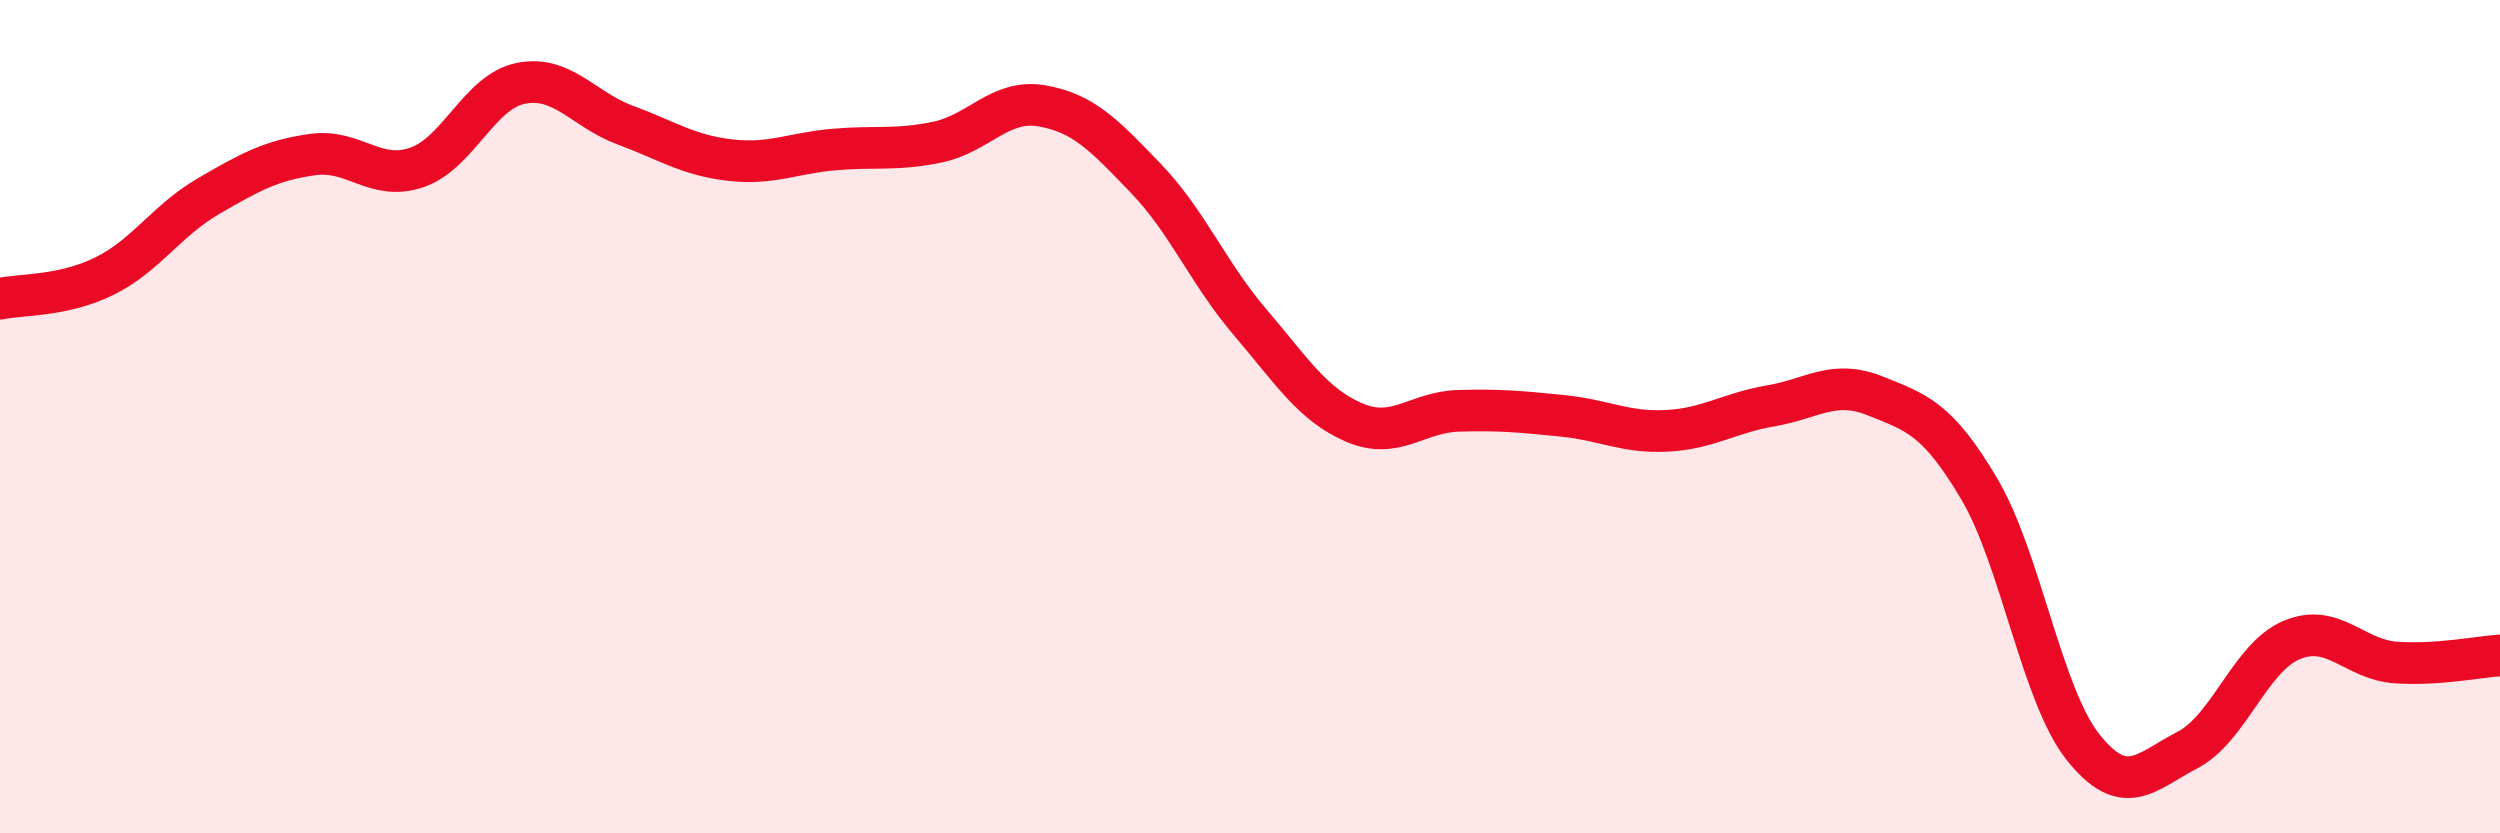
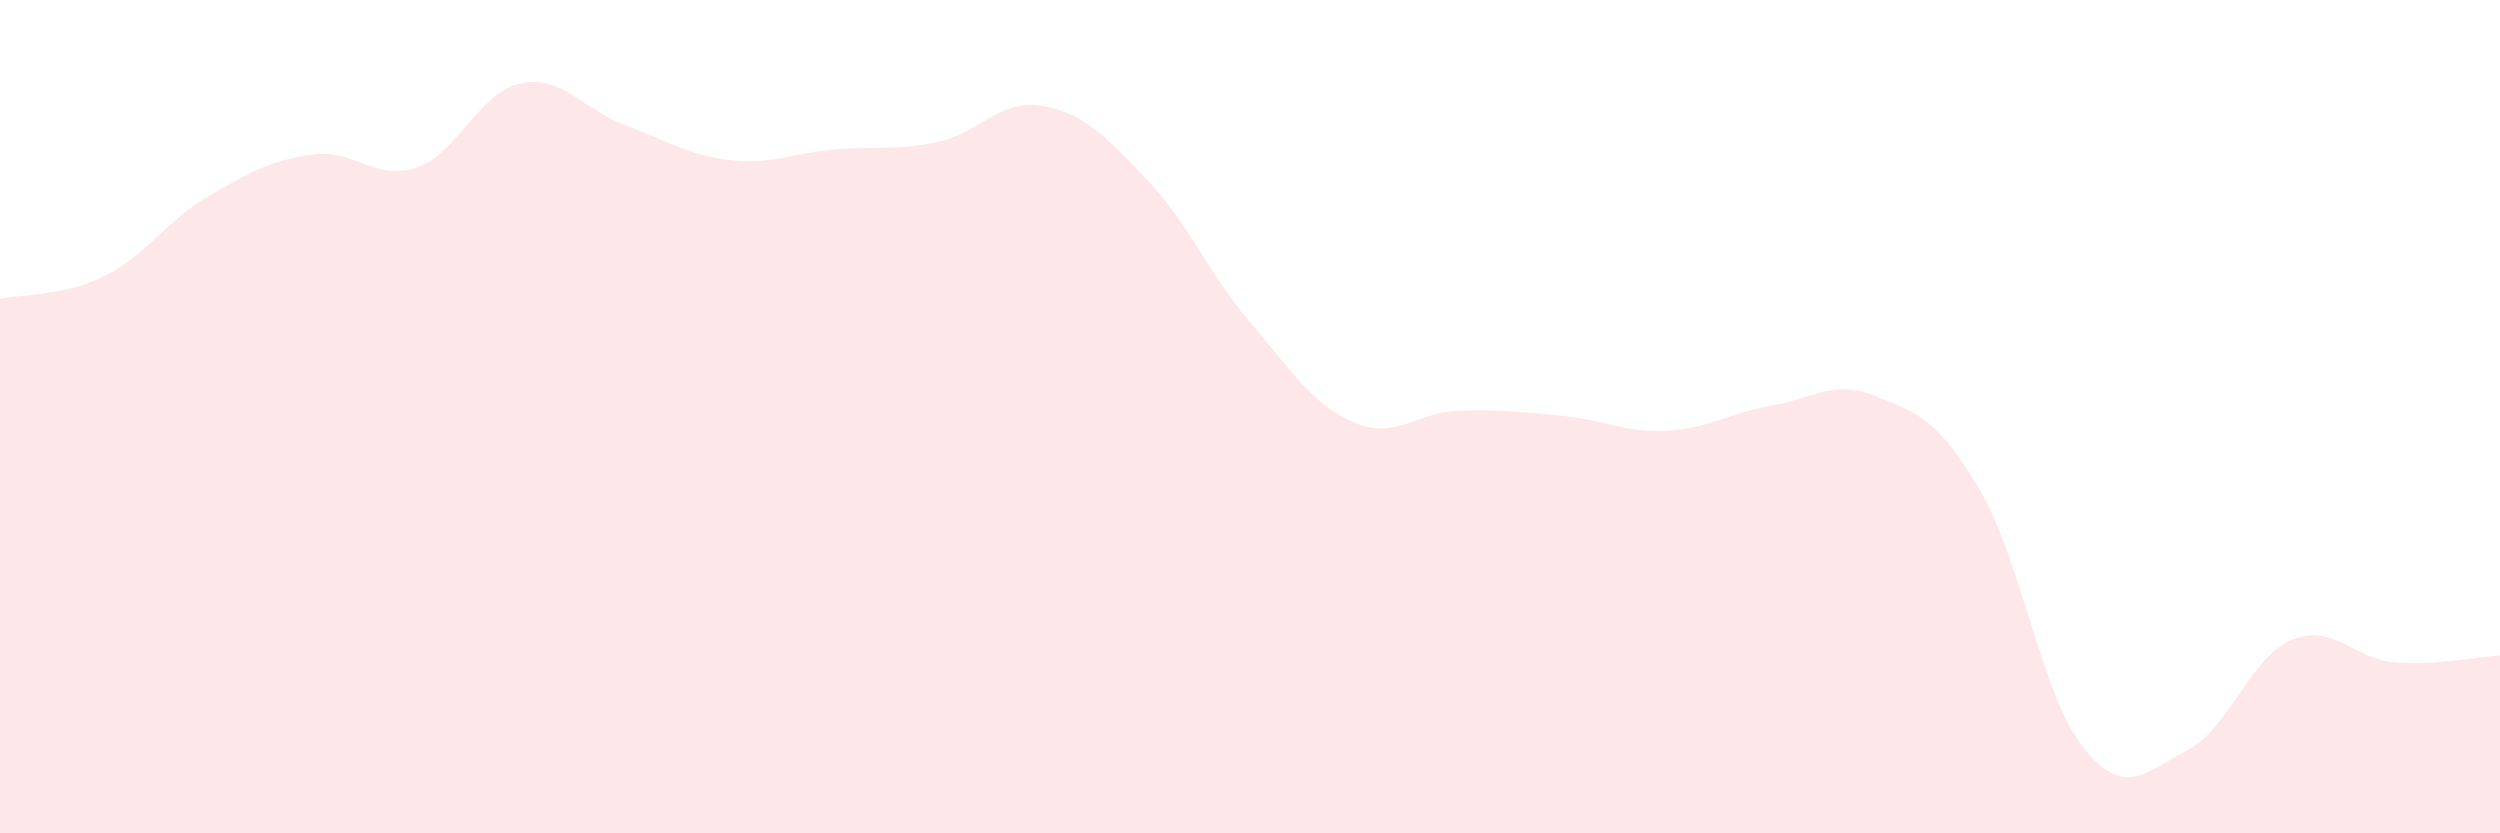
<svg xmlns="http://www.w3.org/2000/svg" width="60" height="20" viewBox="0 0 60 20">
  <path d="M 0,7.17 C 0.5,7.06 1.5,7.12 2.5,6.63 C 3.5,6.14 4,5.29 5,4.71 C 6,4.13 6.5,3.85 7.5,3.71 C 8.5,3.57 9,4.36 10,4.02 C 11,3.68 11.5,2.2 12.5,2 C 13.5,1.8 14,2.63 15,3 C 16,3.37 16.5,3.72 17.5,3.84 C 18.5,3.96 19,3.68 20,3.59 C 21,3.5 21.5,3.62 22.5,3.41 C 23.5,3.2 24,2.37 25,2.54 C 26,2.71 26.5,3.24 27.5,4.28 C 28.5,5.32 29,6.56 30,7.73 C 31,8.9 31.5,9.71 32.5,10.14 C 33.5,10.57 34,9.89 35,9.86 C 36,9.83 36.5,9.88 37.5,9.98 C 38.5,10.08 39,10.39 40,10.34 C 41,10.29 41.5,9.91 42.5,9.74 C 43.5,9.57 44,9.1 45,9.5 C 46,9.9 46.5,10.04 47.5,11.73 C 48.5,13.42 49,16.69 50,17.94 C 51,19.19 51.5,18.52 52.5,18 C 53.5,17.48 54,15.78 55,15.36 C 56,14.94 56.5,15.83 57.5,15.9 C 58.5,15.97 59.5,15.76 60,15.73L60 20L0 20Z" fill="#EB0A25" opacity="0.1" stroke-linecap="round" stroke-linejoin="round" />
-   <path d="M 0,7.17 C 0.5,7.06 1.5,7.12 2.5,6.63 C 3.5,6.14 4,5.29 5,4.71 C 6,4.13 6.5,3.85 7.5,3.71 C 8.5,3.57 9,4.36 10,4.02 C 11,3.68 11.5,2.2 12.5,2 C 13.5,1.8 14,2.63 15,3 C 16,3.37 16.5,3.72 17.5,3.84 C 18.5,3.96 19,3.68 20,3.59 C 21,3.5 21.5,3.62 22.5,3.41 C 23.5,3.2 24,2.37 25,2.54 C 26,2.71 26.5,3.24 27.5,4.28 C 28.5,5.32 29,6.56 30,7.73 C 31,8.9 31.5,9.71 32.5,10.14 C 33.5,10.57 34,9.89 35,9.86 C 36,9.83 36.5,9.88 37.5,9.98 C 38.5,10.08 39,10.39 40,10.34 C 41,10.29 41.5,9.91 42.5,9.74 C 43.5,9.57 44,9.1 45,9.5 C 46,9.9 46.5,10.04 47.5,11.73 C 48.5,13.42 49,16.69 50,17.94 C 51,19.19 51.5,18.52 52.5,18 C 53.5,17.48 54,15.78 55,15.36 C 56,14.94 56.5,15.83 57.5,15.9 C 58.5,15.97 59.5,15.76 60,15.73" stroke="#EB0A25" stroke-width="1" fill="none" stroke-linecap="round" stroke-linejoin="round" />
</svg>